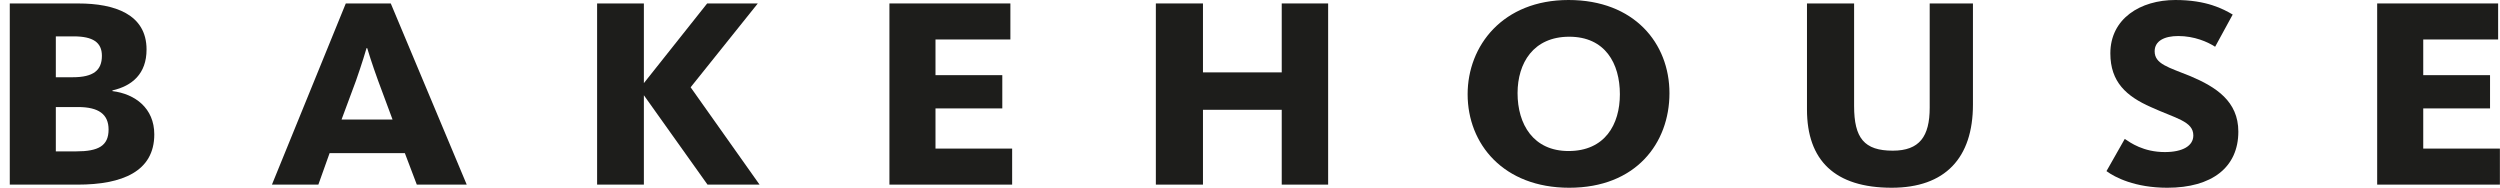
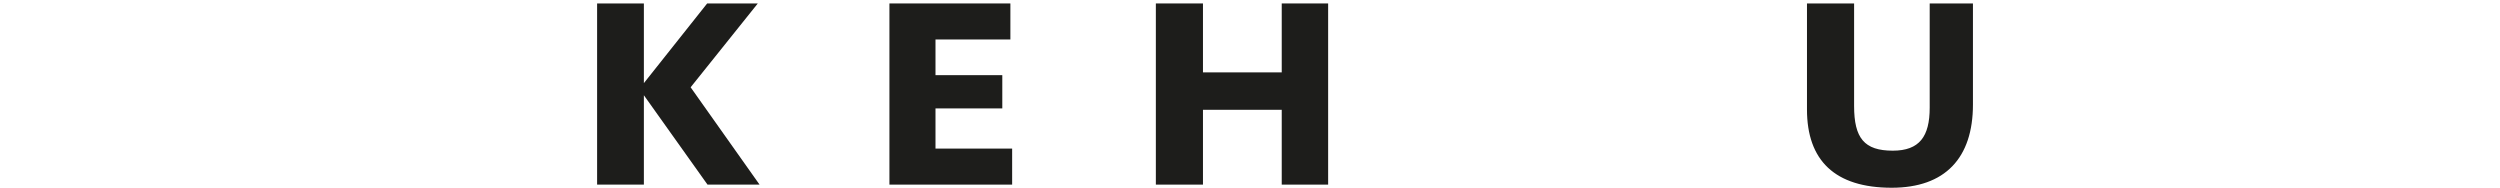
<svg xmlns="http://www.w3.org/2000/svg" width="253" height="19" viewBox="0 0 253 19" fill="none">
-   <path fill-rule="evenodd" clip-rule="evenodd" d="M7.714 15.319C9.956 15.319 10.988 14.758 10.988 13.111C10.988 11.568 9.991 10.832 7.892 10.832H5.65V15.319H7.714ZM7.358 7.817C9.458 7.817 10.312 7.116 10.312 5.644C10.312 4.277 9.386 3.681 7.465 3.681H5.65V7.817H7.358ZM0.989 0.351H7.928C11.593 0.351 14.831 1.437 14.831 5.013C14.831 7.467 13.372 8.694 11.379 9.149V9.22C13.656 9.5 15.614 10.937 15.614 13.601C15.614 17.352 12.375 18.684 7.856 18.684H0.989V0.351Z" fill="#1D1D1B" />
-   <path fill-rule="evenodd" clip-rule="evenodd" d="M39.725 12.094L38.266 8.168C37.661 6.52 37.163 4.908 37.163 4.873H37.092C37.092 4.908 36.594 6.555 36.025 8.168L34.566 12.094H39.725ZM34.993 0.351H39.547L47.233 18.684H42.181L40.971 15.495H33.356L32.217 18.684H27.52L34.993 0.351Z" fill="#1D1D1B" />
  <path fill-rule="evenodd" clip-rule="evenodd" d="M60.427 0.349H65.16V8.412L71.565 0.349H76.689L69.892 8.833L76.867 18.683H71.6L65.16 9.639V18.683H60.427V0.349Z" fill="#1D1D1B" />
  <path fill-rule="evenodd" clip-rule="evenodd" d="M90.01 0.349H102.251V3.995H94.672V7.606H101.433V10.971H94.672V15.037H102.429V18.683H90.01V0.349Z" fill="#1D1D1B" />
  <path fill-rule="evenodd" clip-rule="evenodd" d="M116.972 0.349H121.74V7.325H129.711V0.349H134.408V18.683H129.711V11.111H121.74V18.683H116.972V0.349Z" fill="#1D1D1B" />
-   <path fill-rule="evenodd" clip-rule="evenodd" d="M163.932 9.535C163.932 6.415 162.437 3.716 158.808 3.716C155.178 3.716 153.577 6.38 153.577 9.43C153.577 12.585 155.178 15.284 158.736 15.284C162.402 15.284 163.932 12.62 163.932 9.535ZM148.524 9.535C148.524 4.627 152.082 0 158.736 0C165.391 0 168.949 4.382 168.949 9.43C168.949 14.478 165.568 19 158.808 19C152.154 19 148.524 14.583 148.524 9.535Z" fill="#1D1D1B" />
  <path fill-rule="evenodd" clip-rule="evenodd" d="M182.866 11.076V0.35H187.635V10.726C187.635 13.986 188.667 15.248 191.549 15.248C194.253 15.248 195.285 13.811 195.285 10.901V0.35H199.662V10.586C199.662 15.984 196.851 18.999 191.442 18.999C185.678 18.999 182.866 16.23 182.866 11.076Z" fill="#1D1D1B" />
-   <path fill-rule="evenodd" clip-rule="evenodd" d="M213.176 17.317L215.026 14.057C215.596 14.443 216.912 15.389 219.083 15.389C220.897 15.389 221.965 14.758 221.965 13.707C221.965 12.269 220.186 11.989 217.659 10.832C215.204 9.745 213.567 8.308 213.567 5.399C213.567 1.893 216.592 0 220.15 0C223.317 0 224.99 0.911 225.95 1.472L224.171 4.732C223.424 4.242 222.072 3.646 220.435 3.646C219.047 3.646 218.051 4.137 218.051 5.188C218.051 6.485 219.439 6.801 221.68 7.712C224.242 8.799 226.52 10.236 226.52 13.321C226.52 16.932 223.851 19 219.332 19C216.058 19 214.03 17.948 213.176 17.317Z" fill="#1D1D1B" />
-   <path fill-rule="evenodd" clip-rule="evenodd" d="M240.57 0.349H252.811V3.995H245.232V7.606H251.992V10.971H245.232V15.037H252.989V18.683H240.57V0.349Z" fill="#1D1D1B" />
</svg>